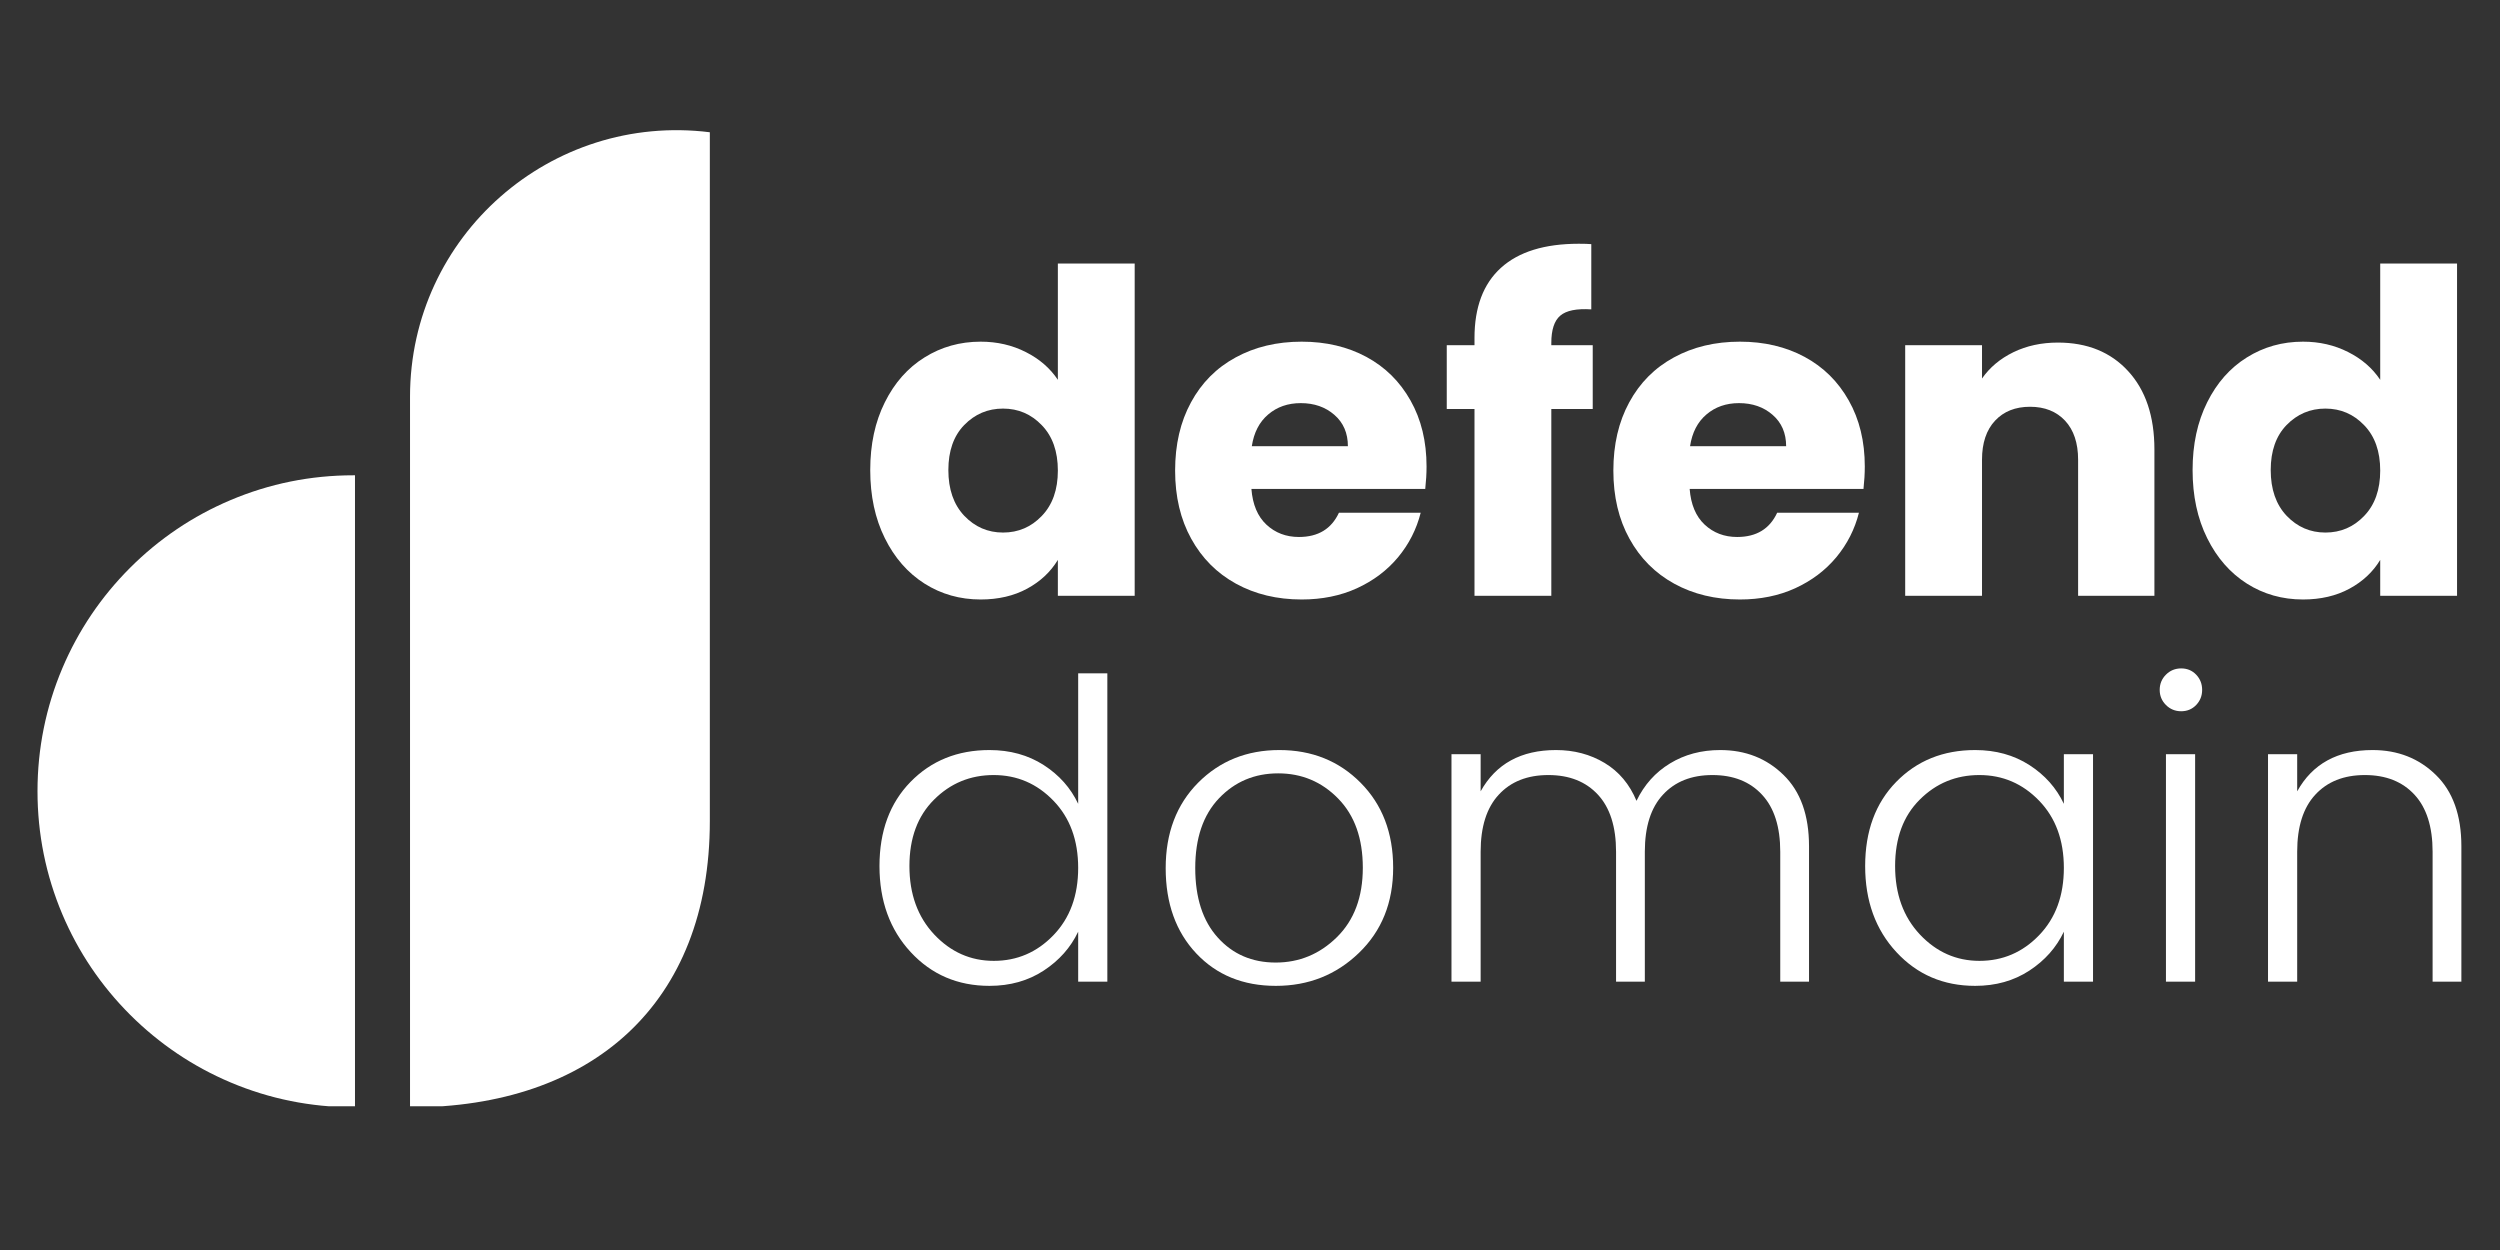
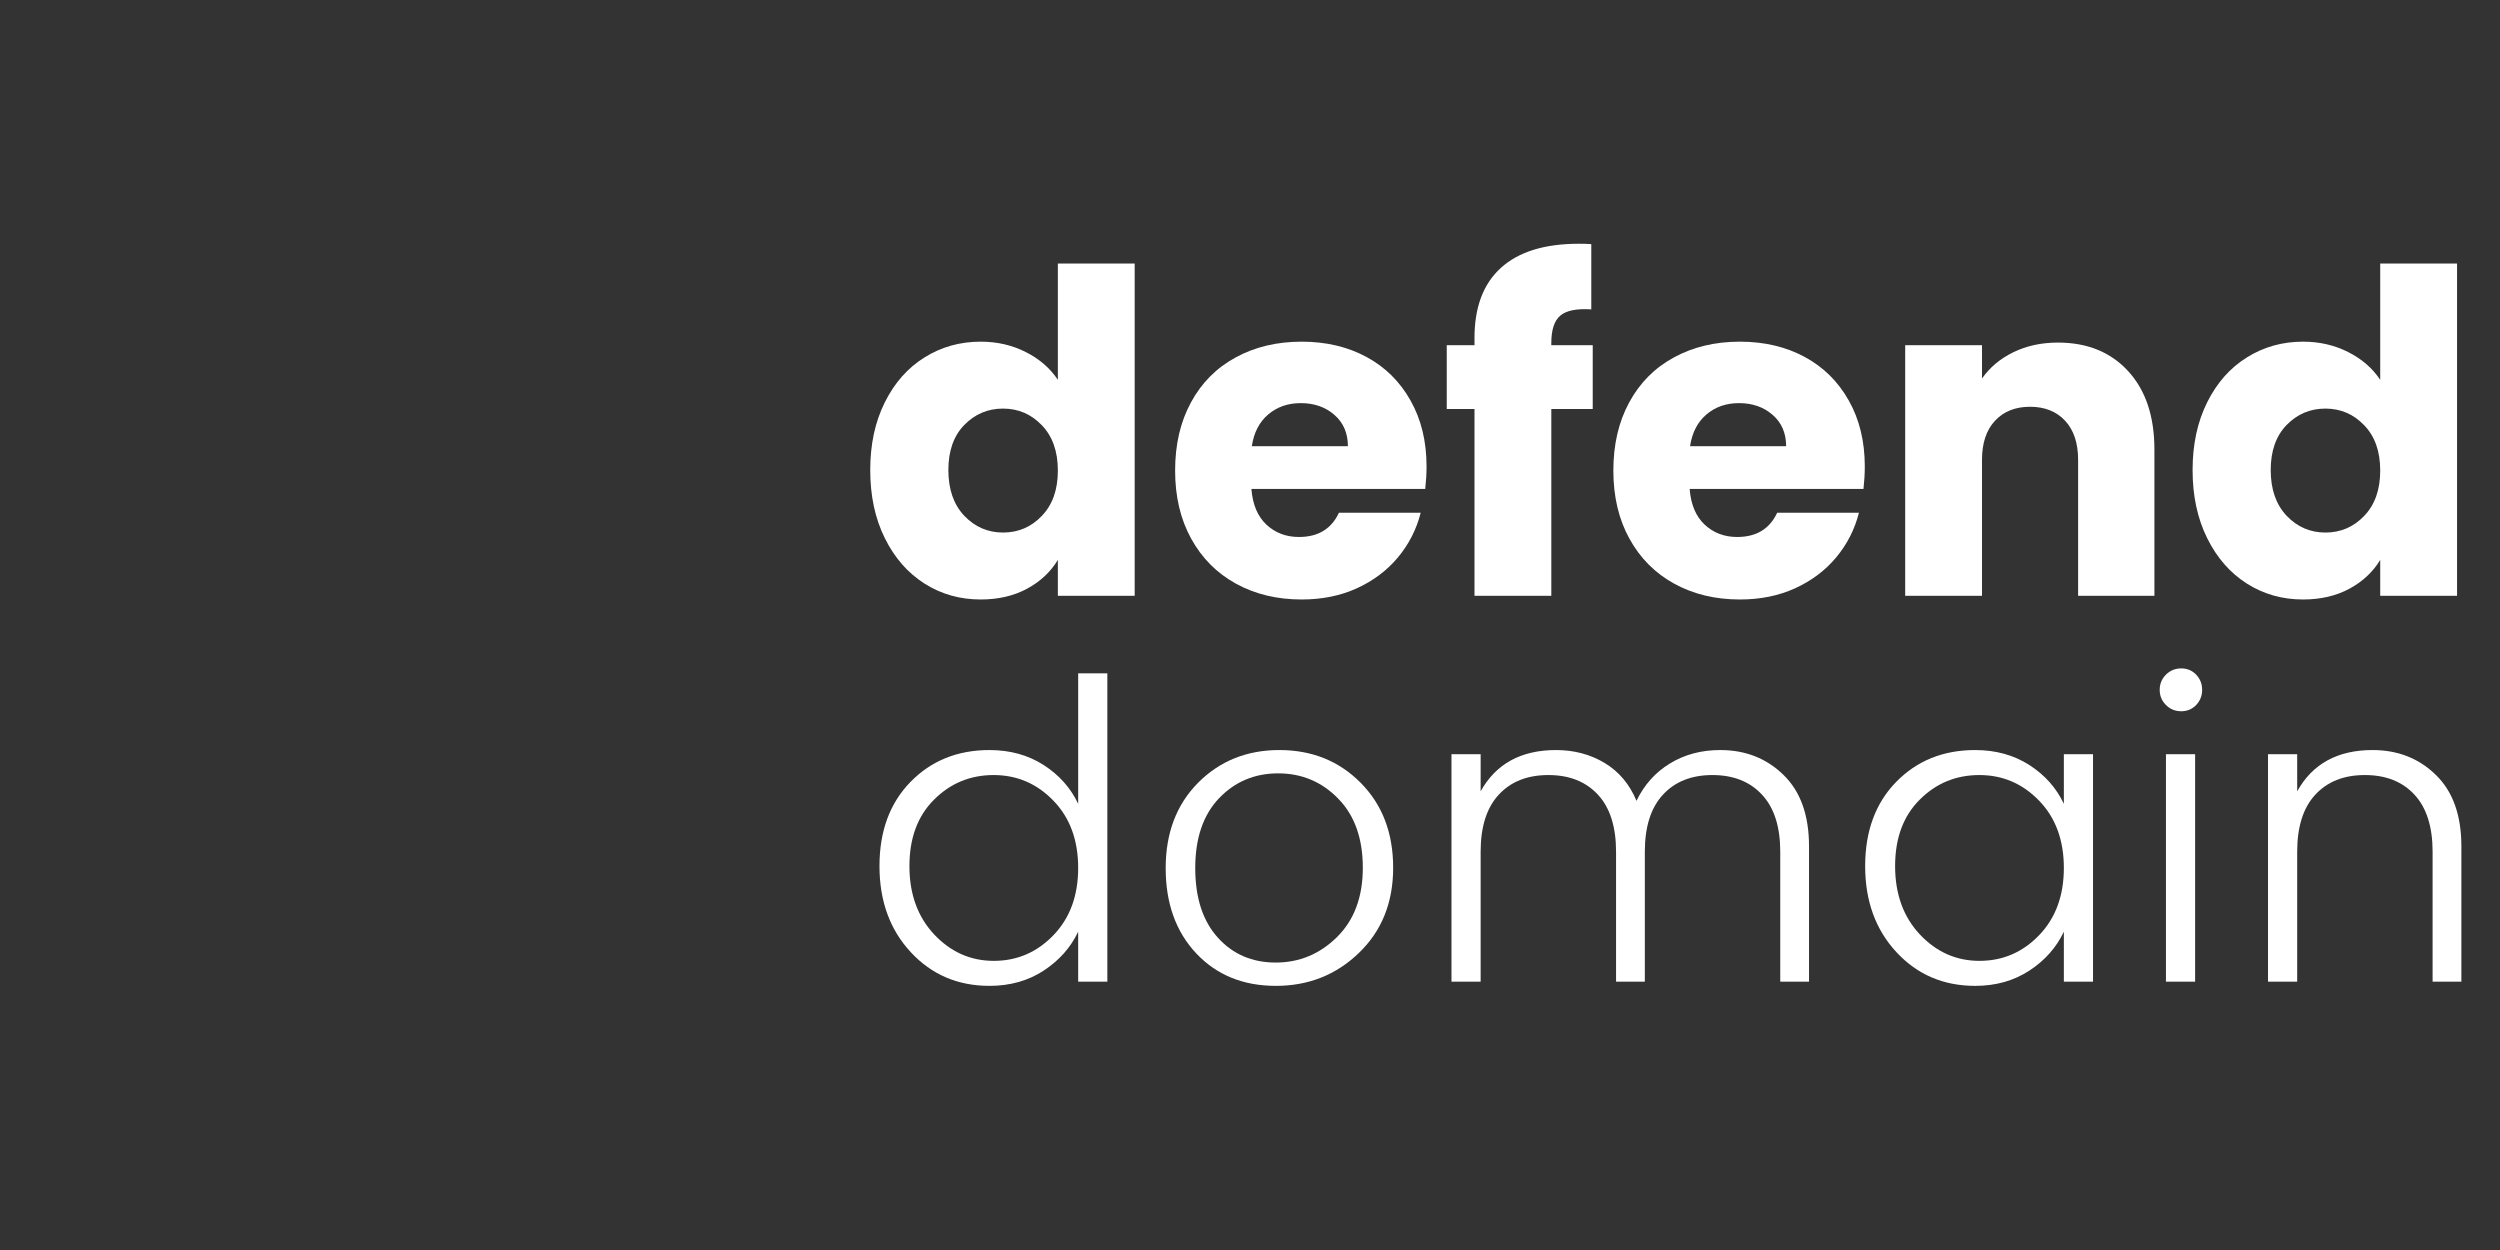
<svg xmlns="http://www.w3.org/2000/svg" width="400" zoomAndPan="magnify" viewBox="0 0 300 150" height="200" preserveAspectRatio="xMidYMid meet" version="1.0">
  <rect x="0" y="0" width="300" height="150" fill="#333333" stroke="none" />
  <defs>
    <g />
    <clipPath id="1dccb41f48">
-       <path d="M 4.348 57.004 L 42.598 57.004 L 42.598 132.754 L 4.348 132.754 Z M 4.348 57.004 " clip-rule="nonzero" />
-     </clipPath>
+       </clipPath>
    <clipPath id="ed4d72eff7">
-       <path d="M 45.57 15 L 85.273 15 L 85.273 132.75 L 45.57 132.75 Z M 45.57 15 " clip-rule="nonzero" />
-     </clipPath>
+       </clipPath>
  </defs>
  <g clip-path="url(#1dccb41f48)">
    <path fill="#ffffff" d="M 42.598 132.867 L 42.418 132.867 C 37.301 132.867 32.332 131.863 27.66 129.887 C 23.145 127.977 19.09 125.242 15.605 121.762 C 12.125 118.281 9.391 114.227 7.48 109.711 C 5.504 105.035 4.5 100.07 4.5 94.949 C 4.5 89.832 5.504 84.867 7.48 80.191 C 9.391 75.676 12.125 71.621 15.605 68.141 C 19.09 64.656 23.145 61.922 27.66 60.016 C 32.332 58.035 37.301 57.035 42.418 57.035 L 42.598 57.035 Z M 42.598 132.867 " fill-opacity="1" fill-rule="nonzero" />
  </g>
  <g clip-path="url(#ed4d72eff7)">
    <path fill="#ffffff" d="M 85.18 15.871 L 85.18 98.535 C 85.18 120.438 71.066 132.887 49.203 132.887 L 49.203 47.605 C 49.203 28.297 66.125 13.5 85.18 15.871 Z M 42.723 63.488 L 42.723 132.887 C 23.559 132.887 8.023 117.352 8.023 98.188 C 8.023 79.023 23.559 63.488 42.723 63.488 Z M 42.723 63.488 " fill-opacity="1" fill-rule="evenodd" />
  </g>
  <g fill="#ffffff" fill-opacity="1">
    <g transform="translate(102.912, 71.5)">
      <g>
        <path d="M 1.516 -15.094 C 1.516 -18.176 2.098 -20.883 3.266 -23.219 C 4.43 -25.562 6.02 -27.359 8.031 -28.609 C 10.039 -29.867 12.285 -30.5 14.766 -30.5 C 16.742 -30.5 18.551 -30.082 20.188 -29.25 C 21.82 -28.426 23.102 -27.316 24.031 -25.922 L 24.031 -39.875 L 33.25 -39.875 L 33.25 0 L 24.031 0 L 24.031 -4.312 C 23.164 -2.875 21.938 -1.723 20.344 -0.859 C 18.75 0.004 16.891 0.438 14.766 0.438 C 12.285 0.438 10.039 -0.195 8.031 -1.469 C 6.02 -2.75 4.43 -4.566 3.266 -6.922 C 2.098 -9.273 1.516 -12 1.516 -15.094 Z M 24.031 -15.031 C 24.031 -17.332 23.391 -19.145 22.109 -20.469 C 20.836 -21.801 19.285 -22.469 17.453 -22.469 C 15.629 -22.469 14.078 -21.812 12.797 -20.5 C 11.523 -19.188 10.891 -17.383 10.891 -15.094 C 10.891 -12.789 11.523 -10.961 12.797 -9.609 C 14.078 -8.266 15.629 -7.594 17.453 -7.594 C 19.285 -7.594 20.836 -8.258 22.109 -9.594 C 23.391 -10.926 24.031 -12.738 24.031 -15.031 Z M 24.031 -15.031 " />
      </g>
    </g>
  </g>
  <g fill="#ffffff" fill-opacity="1">
    <g transform="translate(139.498, 71.5)">
      <g>
        <path d="M 31.688 -15.516 C 31.688 -14.66 31.633 -13.766 31.531 -12.828 L 10.672 -12.828 C 10.816 -10.961 11.414 -9.535 12.469 -8.547 C 13.531 -7.555 14.832 -7.062 16.375 -7.062 C 18.676 -7.062 20.273 -8.031 21.172 -9.969 L 30.984 -9.969 C 30.484 -7.988 29.578 -6.207 28.266 -4.625 C 26.953 -3.051 25.305 -1.812 23.328 -0.906 C 21.359 -0.008 19.148 0.438 16.703 0.438 C 13.754 0.438 11.129 -0.191 8.828 -1.453 C 6.535 -2.711 4.742 -4.508 3.453 -6.844 C 2.16 -9.176 1.516 -11.906 1.516 -15.031 C 1.516 -18.156 2.148 -20.883 3.422 -23.219 C 4.691 -25.562 6.477 -27.359 8.781 -28.609 C 11.082 -29.867 13.723 -30.5 16.703 -30.5 C 19.617 -30.5 22.207 -29.891 24.469 -28.672 C 26.727 -27.453 28.492 -25.707 29.766 -23.438 C 31.047 -21.176 31.688 -18.535 31.688 -15.516 Z M 22.25 -17.953 C 22.25 -19.523 21.707 -20.781 20.625 -21.719 C 19.551 -22.656 18.207 -23.125 16.594 -23.125 C 15.051 -23.125 13.75 -22.672 12.688 -21.766 C 11.625 -20.867 10.969 -19.598 10.719 -17.953 Z M 22.25 -17.953 " />
      </g>
    </g>
  </g>
  <g fill="#ffffff" fill-opacity="1">
    <g transform="translate(172.689, 71.5)">
      <g>
        <path d="M 18.438 -22.422 L 13.469 -22.422 L 13.469 0 L 4.25 0 L 4.25 -22.422 L 0.922 -22.422 L 0.922 -30.078 L 4.25 -30.078 L 4.25 -30.938 C 4.25 -34.633 5.305 -37.441 7.422 -39.359 C 9.547 -41.285 12.66 -42.25 16.766 -42.25 C 17.441 -42.25 17.941 -42.234 18.266 -42.203 L 18.266 -34.375 C 16.504 -34.488 15.266 -34.238 14.547 -33.625 C 13.828 -33.02 13.469 -31.926 13.469 -30.344 L 13.469 -30.078 L 18.438 -30.078 Z M 18.438 -22.422 " />
      </g>
    </g>
  </g>
  <g fill="#ffffff" fill-opacity="1">
    <g transform="translate(192.087, 71.5)">
      <g>
        <path d="M 31.688 -15.516 C 31.688 -14.66 31.633 -13.766 31.531 -12.828 L 10.672 -12.828 C 10.816 -10.961 11.414 -9.535 12.469 -8.547 C 13.531 -7.555 14.832 -7.062 16.375 -7.062 C 18.676 -7.062 20.273 -8.031 21.172 -9.969 L 30.984 -9.969 C 30.484 -7.988 29.578 -6.207 28.266 -4.625 C 26.953 -3.051 25.305 -1.812 23.328 -0.906 C 21.359 -0.008 19.148 0.438 16.703 0.438 C 13.754 0.438 11.129 -0.191 8.828 -1.453 C 6.535 -2.711 4.742 -4.508 3.453 -6.844 C 2.16 -9.176 1.516 -11.906 1.516 -15.031 C 1.516 -18.156 2.148 -20.883 3.422 -23.219 C 4.691 -25.562 6.477 -27.359 8.781 -28.609 C 11.082 -29.867 13.723 -30.5 16.703 -30.5 C 19.617 -30.5 22.207 -29.891 24.469 -28.672 C 26.727 -27.453 28.492 -25.707 29.766 -23.438 C 31.047 -21.176 31.688 -18.535 31.688 -15.516 Z M 22.25 -17.953 C 22.25 -19.523 21.707 -20.781 20.625 -21.719 C 19.551 -22.656 18.207 -23.125 16.594 -23.125 C 15.051 -23.125 13.75 -22.672 12.688 -21.766 C 11.625 -20.867 10.969 -19.598 10.719 -17.953 Z M 22.25 -17.953 " />
      </g>
    </g>
  </g>
  <g fill="#ffffff" fill-opacity="1">
    <g transform="translate(225.279, 71.5)">
      <g>
        <path d="M 21.672 -30.391 C 25.191 -30.391 28 -29.25 30.094 -26.969 C 32.195 -24.688 33.25 -21.551 33.25 -17.562 L 33.25 0 L 24.094 0 L 24.094 -16.328 C 24.094 -18.336 23.57 -19.898 22.531 -21.016 C 21.488 -22.129 20.086 -22.688 18.328 -22.688 C 16.566 -22.688 15.164 -22.129 14.125 -21.016 C 13.082 -19.898 12.562 -18.336 12.562 -16.328 L 12.562 0 L 3.344 0 L 3.344 -30.078 L 12.562 -30.078 L 12.562 -26.078 C 13.488 -27.41 14.742 -28.461 16.328 -29.234 C 17.91 -30.004 19.691 -30.391 21.672 -30.391 Z M 21.672 -30.391 " />
      </g>
    </g>
  </g>
  <g fill="#ffffff" fill-opacity="1">
    <g transform="translate(261.595, 71.5)">
      <g>
        <path d="M 1.516 -15.094 C 1.516 -18.176 2.098 -20.883 3.266 -23.219 C 4.43 -25.562 6.02 -27.359 8.031 -28.609 C 10.039 -29.867 12.285 -30.5 14.766 -30.5 C 16.742 -30.5 18.551 -30.082 20.188 -29.25 C 21.82 -28.426 23.102 -27.316 24.031 -25.922 L 24.031 -39.875 L 33.25 -39.875 L 33.25 0 L 24.031 0 L 24.031 -4.312 C 23.164 -2.875 21.938 -1.723 20.344 -0.859 C 18.75 0.004 16.891 0.438 14.766 0.438 C 12.285 0.438 10.039 -0.195 8.031 -1.469 C 6.02 -2.75 4.43 -4.566 3.266 -6.922 C 2.098 -9.273 1.516 -12 1.516 -15.094 Z M 24.031 -15.031 C 24.031 -17.332 23.391 -19.145 22.109 -20.469 C 20.836 -21.801 19.285 -22.469 17.453 -22.469 C 15.629 -22.469 14.078 -21.812 12.797 -20.5 C 11.523 -19.188 10.891 -17.383 10.891 -15.094 C 10.891 -12.789 11.523 -10.961 12.797 -9.609 C 14.078 -8.266 15.629 -7.594 17.453 -7.594 C 19.285 -7.594 20.836 -8.258 22.109 -9.594 C 23.391 -10.926 24.031 -12.738 24.031 -15.031 Z M 24.031 -15.031 " />
      </g>
    </g>
  </g>
  <g fill="#ffffff" fill-opacity="1">
    <g transform="translate(103.537, 117.803)">
      <g>
        <path d="M 22.875 -5.578 C 24.852 -7.629 25.844 -10.32 25.844 -13.656 C 25.844 -16.988 24.852 -19.676 22.875 -21.719 C 20.895 -23.77 18.504 -24.797 15.703 -24.797 C 12.898 -24.797 10.516 -23.812 8.547 -21.844 C 6.578 -19.883 5.594 -17.227 5.594 -13.875 C 5.594 -10.52 6.582 -7.785 8.562 -5.672 C 10.551 -3.555 12.938 -2.5 15.719 -2.5 C 18.508 -2.5 20.895 -3.523 22.875 -5.578 Z M 15.203 0.5 C 11.398 0.5 8.25 -0.848 5.75 -3.547 C 3.25 -6.242 2 -9.688 2 -13.875 C 2 -18.062 3.238 -21.426 5.719 -23.969 C 8.207 -26.52 11.367 -27.797 15.203 -27.797 C 17.672 -27.797 19.836 -27.195 21.703 -26 C 23.566 -24.801 24.945 -23.25 25.844 -21.344 L 25.844 -37 L 29.344 -37 L 29.344 0 L 25.844 0 L 25.844 -6 C 24.945 -4.102 23.566 -2.547 21.703 -1.328 C 19.836 -0.109 17.672 0.5 15.203 0.5 Z M 15.203 0.5 " />
      </g>
    </g>
  </g>
  <g fill="#ffffff" fill-opacity="1">
    <g transform="translate(137.882, 117.803)">
      <g>
        <path d="M 15.203 -2.297 C 18.035 -2.297 20.484 -3.312 22.547 -5.344 C 24.617 -7.383 25.656 -10.16 25.656 -13.672 C 25.656 -17.191 24.672 -19.957 22.703 -21.969 C 20.734 -23.988 18.332 -25 15.5 -25 C 12.664 -25 10.297 -24 8.391 -22 C 6.492 -20 5.547 -17.211 5.547 -13.641 C 5.547 -10.078 6.445 -7.297 8.25 -5.297 C 10.051 -3.297 12.367 -2.297 15.203 -2.297 Z M 15.219 0.5 C 11.301 0.5 8.117 -0.797 5.672 -3.391 C 3.223 -5.992 2 -9.406 2 -13.625 C 2 -17.844 3.297 -21.258 5.891 -23.875 C 8.492 -26.488 11.742 -27.797 15.641 -27.797 C 19.547 -27.797 22.797 -26.488 25.391 -23.875 C 27.992 -21.258 29.297 -17.859 29.297 -13.672 C 29.297 -9.492 27.926 -6.086 25.188 -3.453 C 22.457 -0.816 19.133 0.5 15.219 0.5 Z M 15.219 0.5 " />
      </g>
    </g>
  </g>
  <g fill="#ffffff" fill-opacity="1">
    <g transform="translate(170.427, 117.803)">
      <g>
        <path d="M 7.25 -27.297 L 7.25 -22.844 C 9.082 -26.145 12.098 -27.797 16.297 -27.797 C 18.461 -27.797 20.406 -27.281 22.125 -26.25 C 23.844 -25.219 25.117 -23.703 25.953 -21.703 C 26.879 -23.629 28.219 -25.125 29.969 -26.188 C 31.719 -27.258 33.727 -27.797 36 -27.797 C 39.031 -27.797 41.562 -26.801 43.594 -24.812 C 45.633 -22.832 46.656 -19.977 46.656 -16.25 L 46.656 0 L 43.203 0 L 43.203 -15.594 C 43.203 -18.594 42.473 -20.875 41.016 -22.438 C 39.566 -24.008 37.582 -24.797 35.062 -24.797 C 32.551 -24.797 30.57 -24.008 29.125 -22.438 C 27.676 -20.875 26.953 -18.594 26.953 -15.594 L 26.953 0 L 23.5 0 L 23.5 -15.594 C 23.5 -18.594 22.773 -20.875 21.328 -22.438 C 19.879 -24.008 17.895 -24.797 15.375 -24.797 C 12.852 -24.797 10.867 -24.008 9.422 -22.438 C 7.973 -20.875 7.25 -18.594 7.25 -15.594 L 7.25 0 L 3.75 0 L 3.75 -27.297 Z M 7.25 -27.297 " />
      </g>
    </g>
  </g>
  <g fill="#ffffff" fill-opacity="1">
    <g transform="translate(221.819, 117.803)">
      <g>
        <path d="M 22.875 -5.578 C 24.852 -7.629 25.844 -10.32 25.844 -13.656 C 25.844 -16.988 24.852 -19.676 22.875 -21.719 C 20.895 -23.77 18.504 -24.797 15.703 -24.797 C 12.898 -24.797 10.516 -23.812 8.547 -21.844 C 6.578 -19.883 5.594 -17.227 5.594 -13.875 C 5.594 -10.52 6.582 -7.785 8.562 -5.672 C 10.551 -3.555 12.938 -2.5 15.719 -2.5 C 18.508 -2.5 20.895 -3.523 22.875 -5.578 Z M 15.203 0.5 C 11.398 0.5 8.25 -0.848 5.75 -3.547 C 3.25 -6.242 2 -9.688 2 -13.875 C 2 -18.062 3.238 -21.426 5.719 -23.969 C 8.207 -26.52 11.367 -27.797 15.203 -27.797 C 17.672 -27.797 19.836 -27.195 21.703 -26 C 23.566 -24.801 24.945 -23.25 25.844 -21.344 L 25.844 -27.297 L 29.344 -27.297 L 29.344 0 L 25.844 0 L 25.844 -6 C 24.945 -4.102 23.566 -2.547 21.703 -1.328 C 19.836 -0.109 17.672 0.5 15.203 0.5 Z M 15.203 0.5 " />
      </g>
    </g>
  </g>
  <g fill="#ffffff" fill-opacity="1">
    <g transform="translate(256.164, 117.803)">
      <g>
        <path d="M 8.094 -35.016 C 8.094 -34.305 7.852 -33.703 7.375 -33.203 C 6.895 -32.703 6.297 -32.453 5.578 -32.453 C 4.859 -32.453 4.25 -32.703 3.75 -33.203 C 3.25 -33.703 3 -34.305 3 -35.016 C 3 -35.734 3.25 -36.344 3.75 -36.844 C 4.25 -37.344 4.859 -37.594 5.578 -37.594 C 6.297 -37.594 6.895 -37.344 7.375 -36.844 C 7.852 -36.344 8.094 -35.734 8.094 -35.016 Z M 3.75 0 L 3.75 -27.297 L 7.25 -27.297 L 7.25 0 Z M 3.75 0 " />
      </g>
    </g>
  </g>
  <g fill="#ffffff" fill-opacity="1">
    <g transform="translate(268.412, 117.803)">
      <g>
        <path d="M 7.25 -27.297 L 7.25 -22.844 C 9.082 -26.145 12.098 -27.797 16.297 -27.797 C 19.328 -27.797 21.859 -26.801 23.891 -24.812 C 25.93 -22.832 26.953 -19.977 26.953 -16.25 L 26.953 0 L 23.5 0 L 23.5 -15.594 C 23.5 -18.594 22.773 -20.875 21.328 -22.438 C 19.879 -24.008 17.895 -24.797 15.375 -24.797 C 12.852 -24.797 10.867 -24.008 9.422 -22.438 C 7.973 -20.875 7.25 -18.594 7.25 -15.594 L 7.25 0 L 3.75 0 L 3.75 -27.297 Z M 7.25 -27.297 " />
      </g>
    </g>
  </g>
</svg>